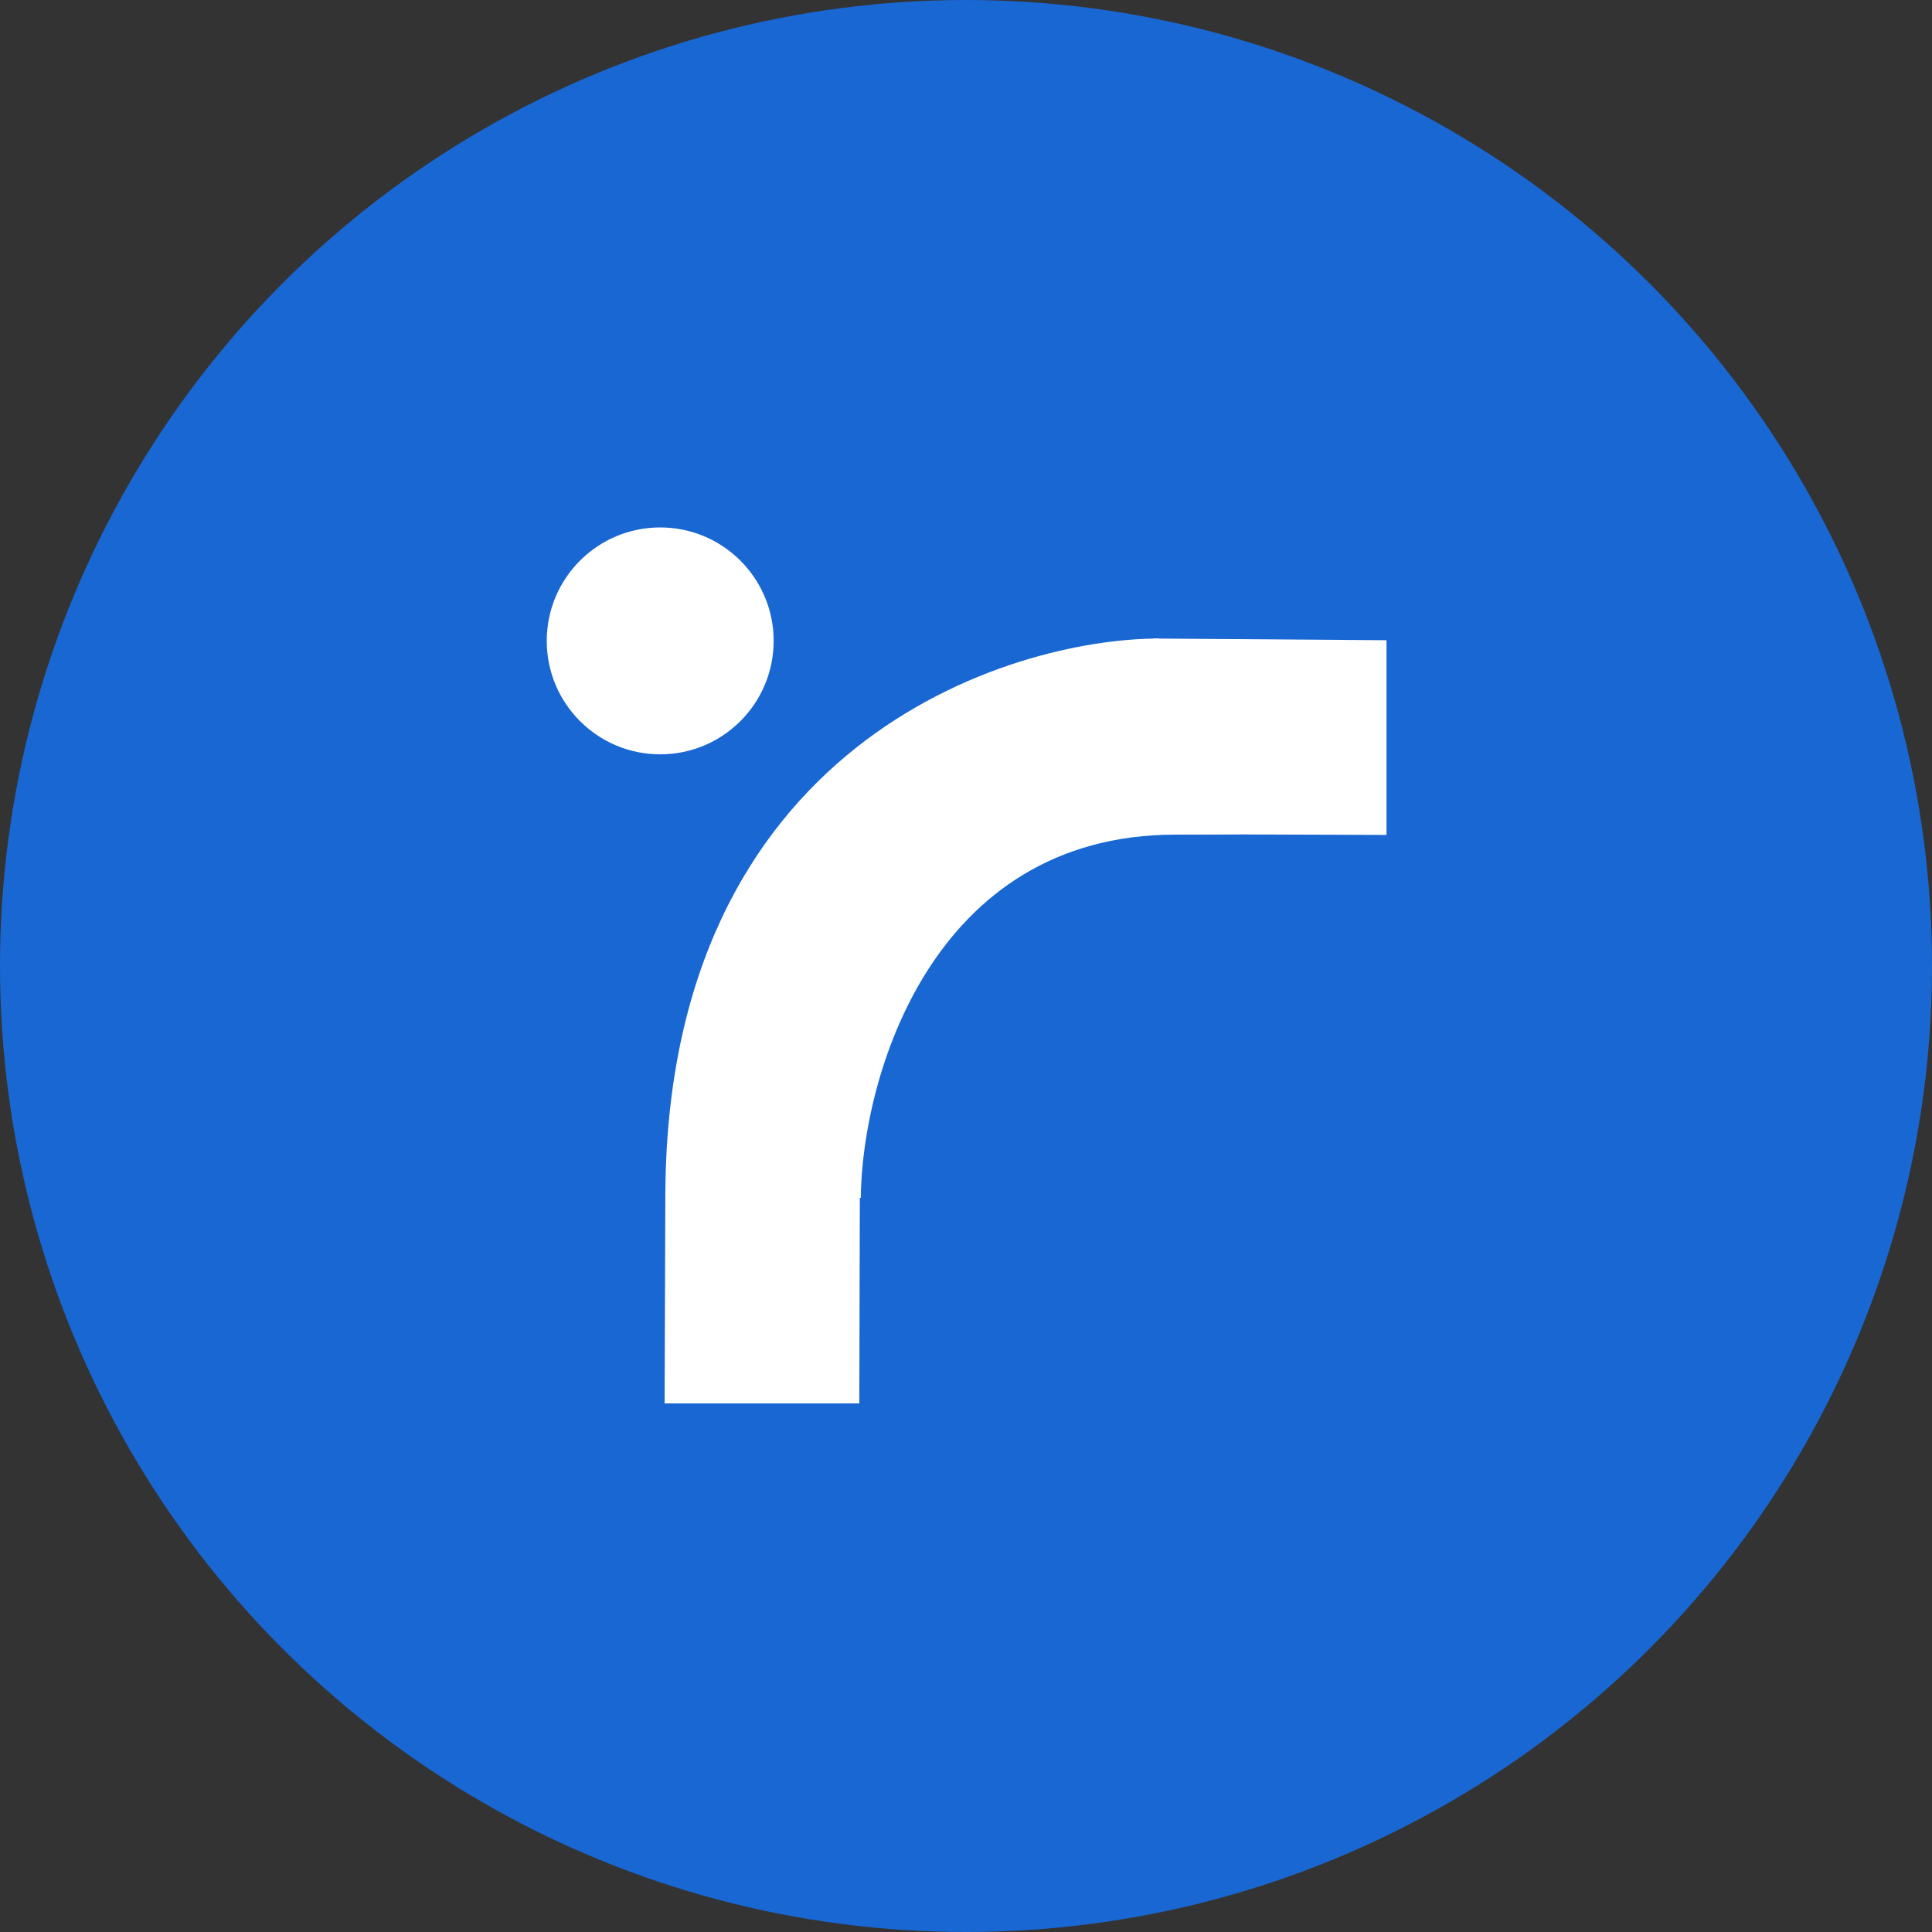
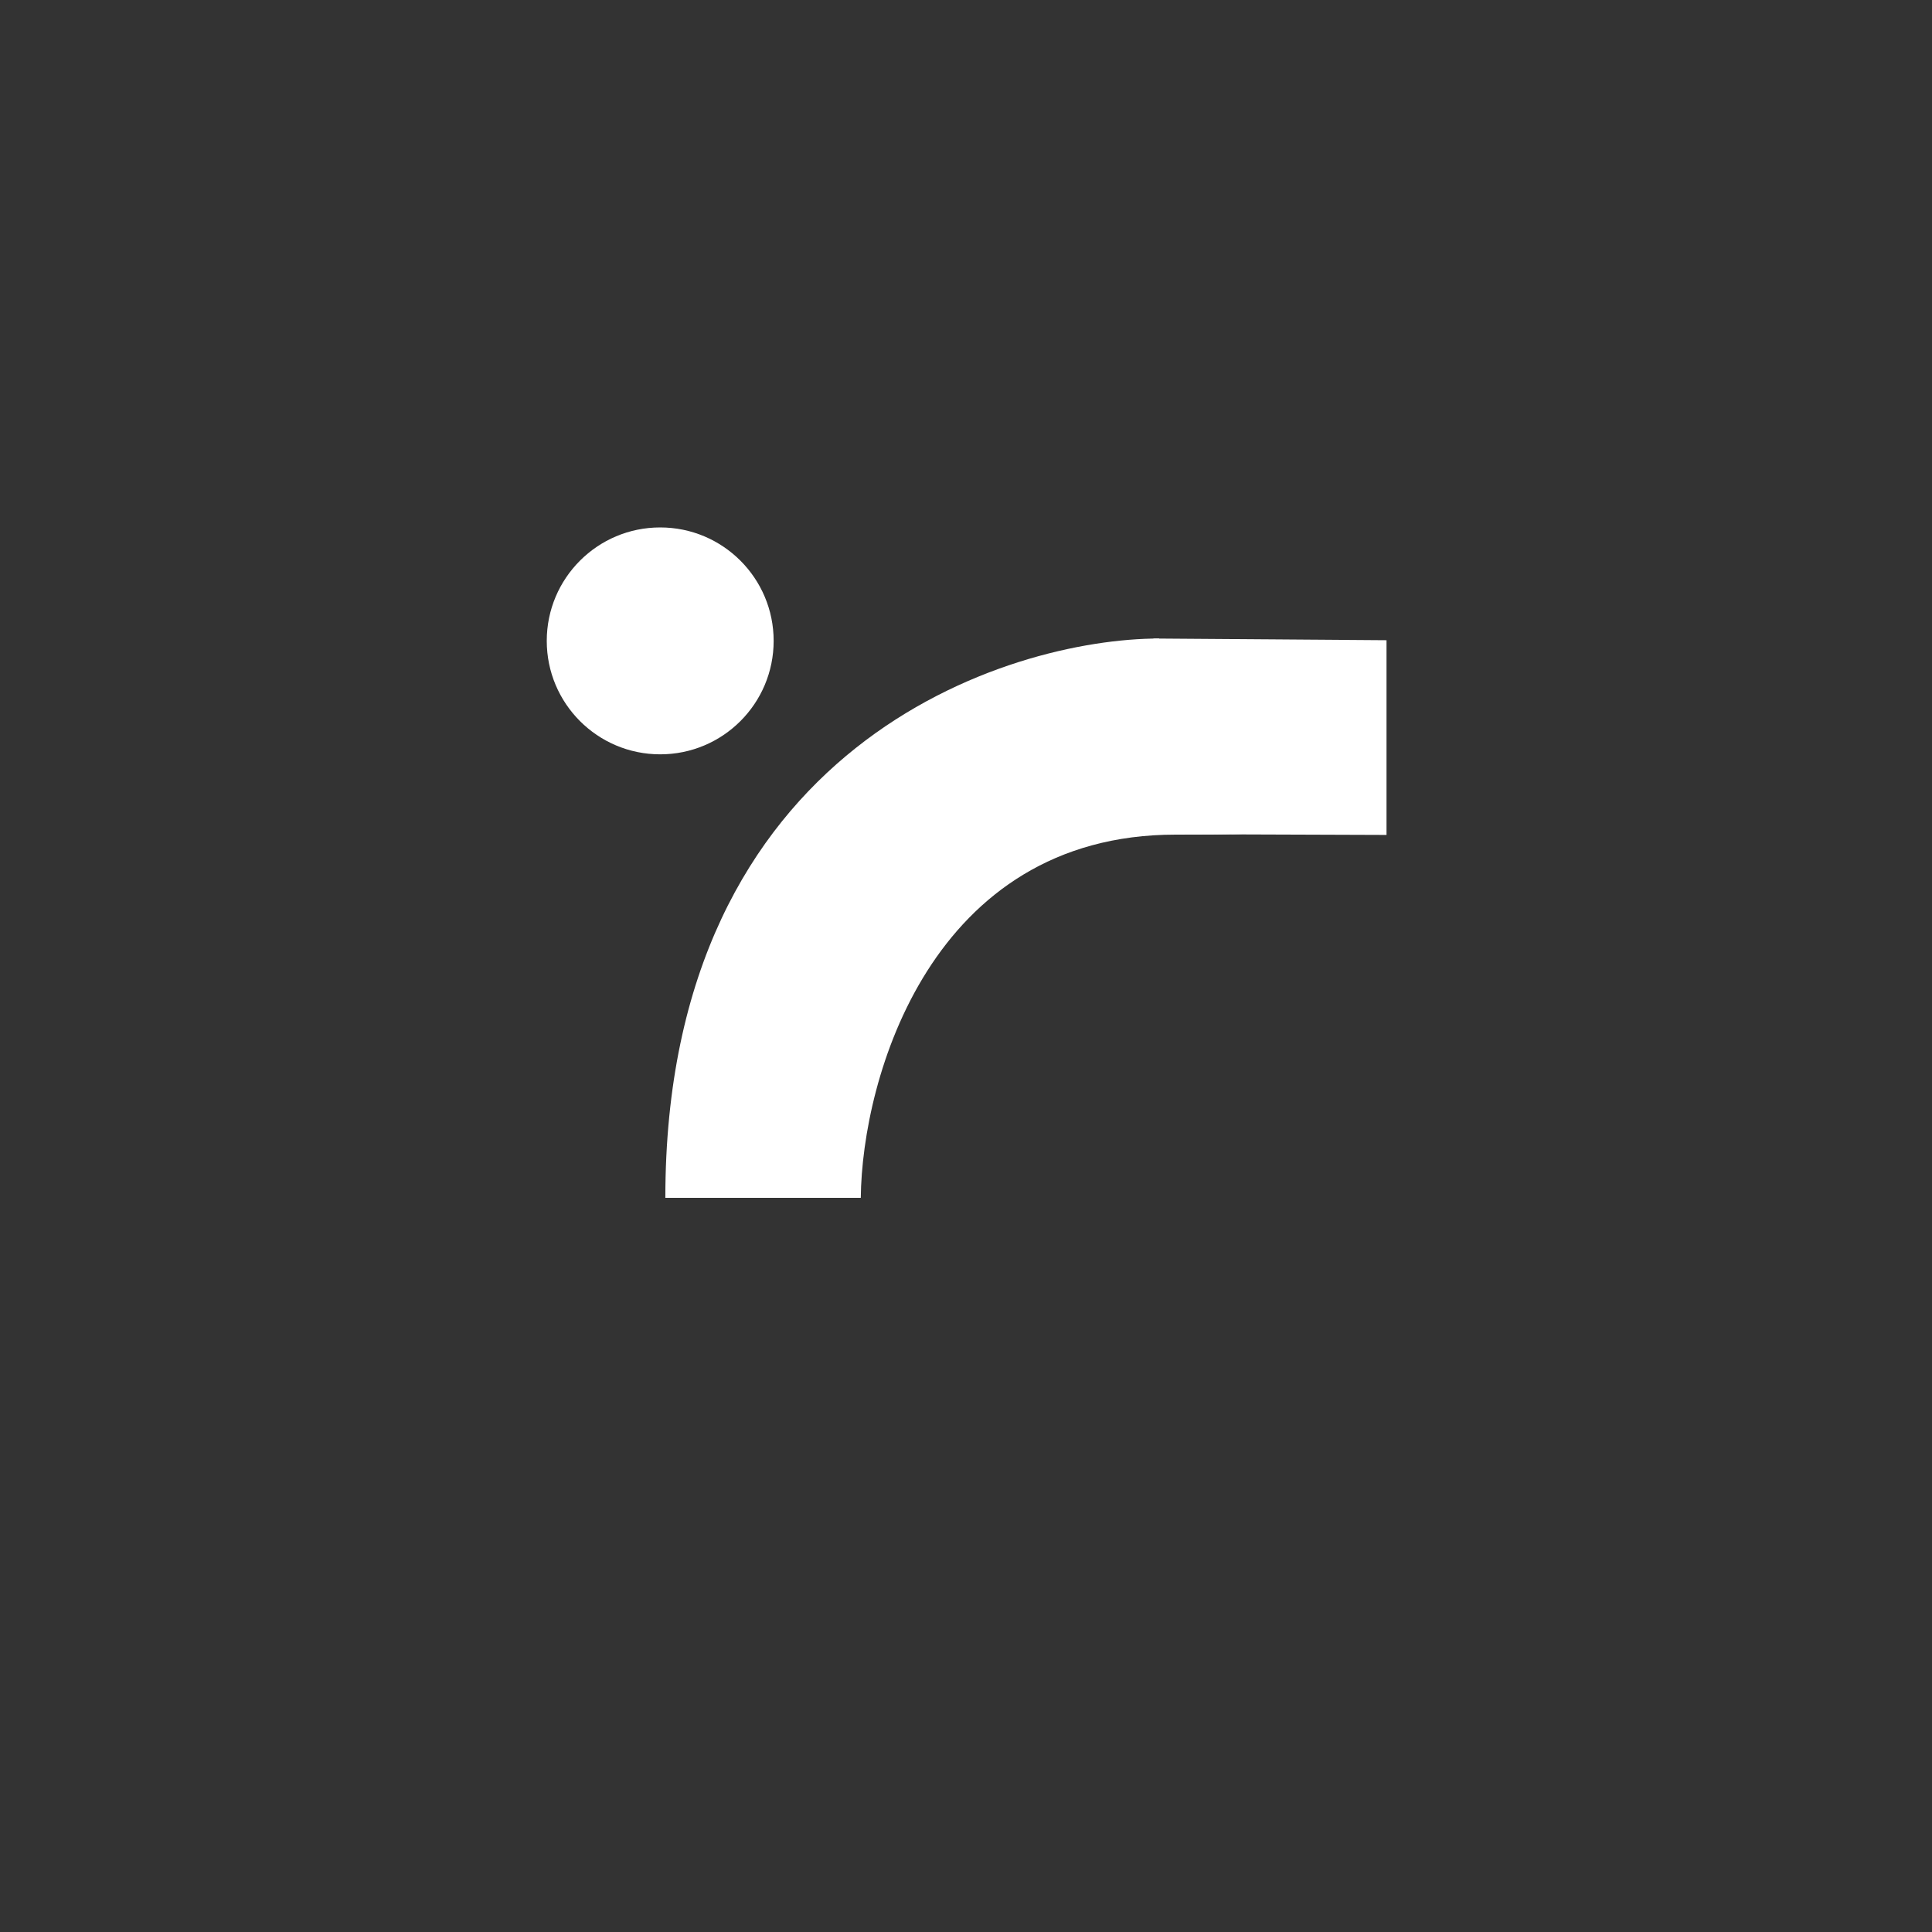
<svg xmlns="http://www.w3.org/2000/svg" width="50" height="50" viewBox="0 0 50 50" fill="none">
  <rect x="0" y="0" width="50" height="50" fill="#333333" stroke="none" />
-   <circle cx="25" cy="25" r="25" fill="#1967D2" />
-   <path d="M17.219 30.864L22.258 28.837L22.239 36.32H17.2L17.219 30.864Z" fill="white" />
  <path d="M30.427 21.589L29.85 16.525L35.883 16.569V21.608L30.427 21.589Z" fill="white" />
  <path d="M22.277 31H17.219C17.219 19.255 26.1 16.525 30 16.525C29.916 21.472 36.175 21.6 30.425 21.6C24.1 21.6 22.308 27.899 22.277 31Z" fill="white" />
  <circle cx="17.086" cy="16.586" r="2.936" fill="white" />
</svg>